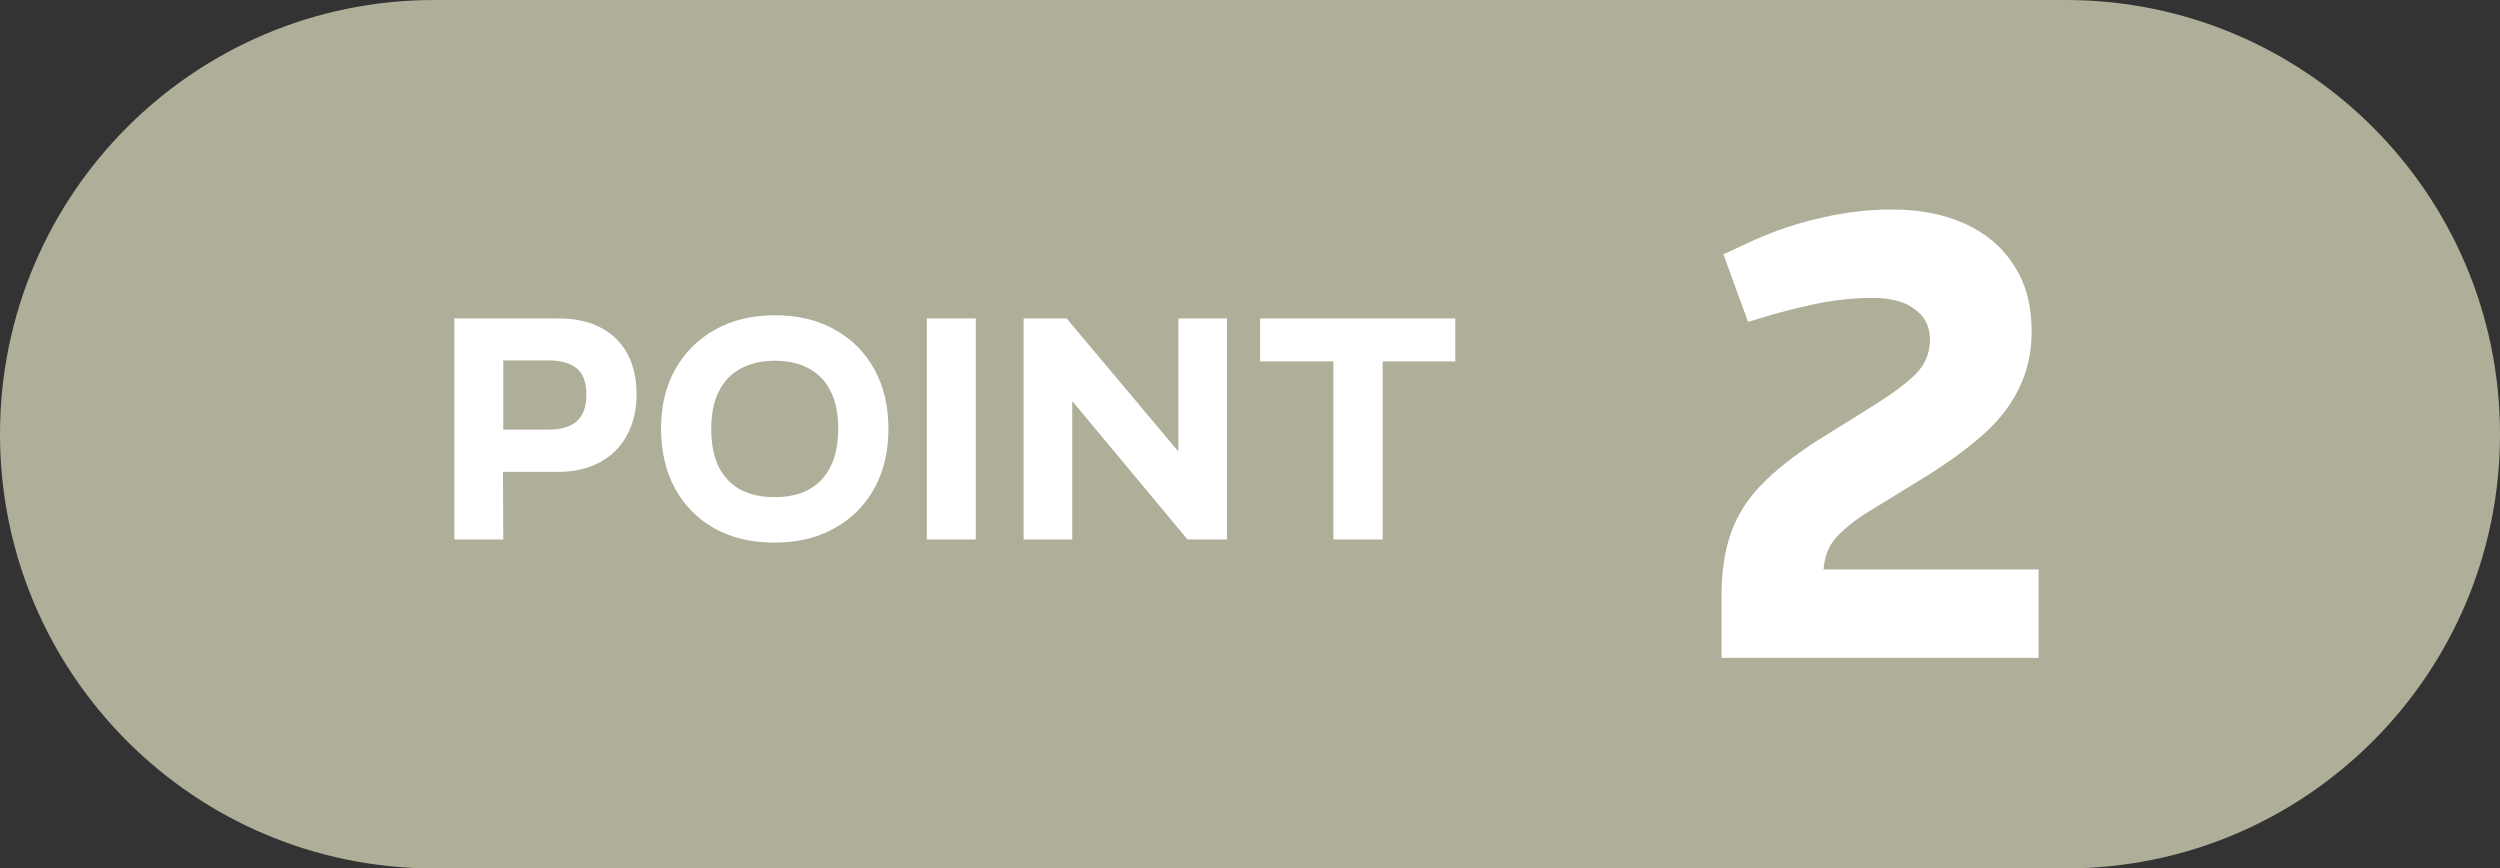
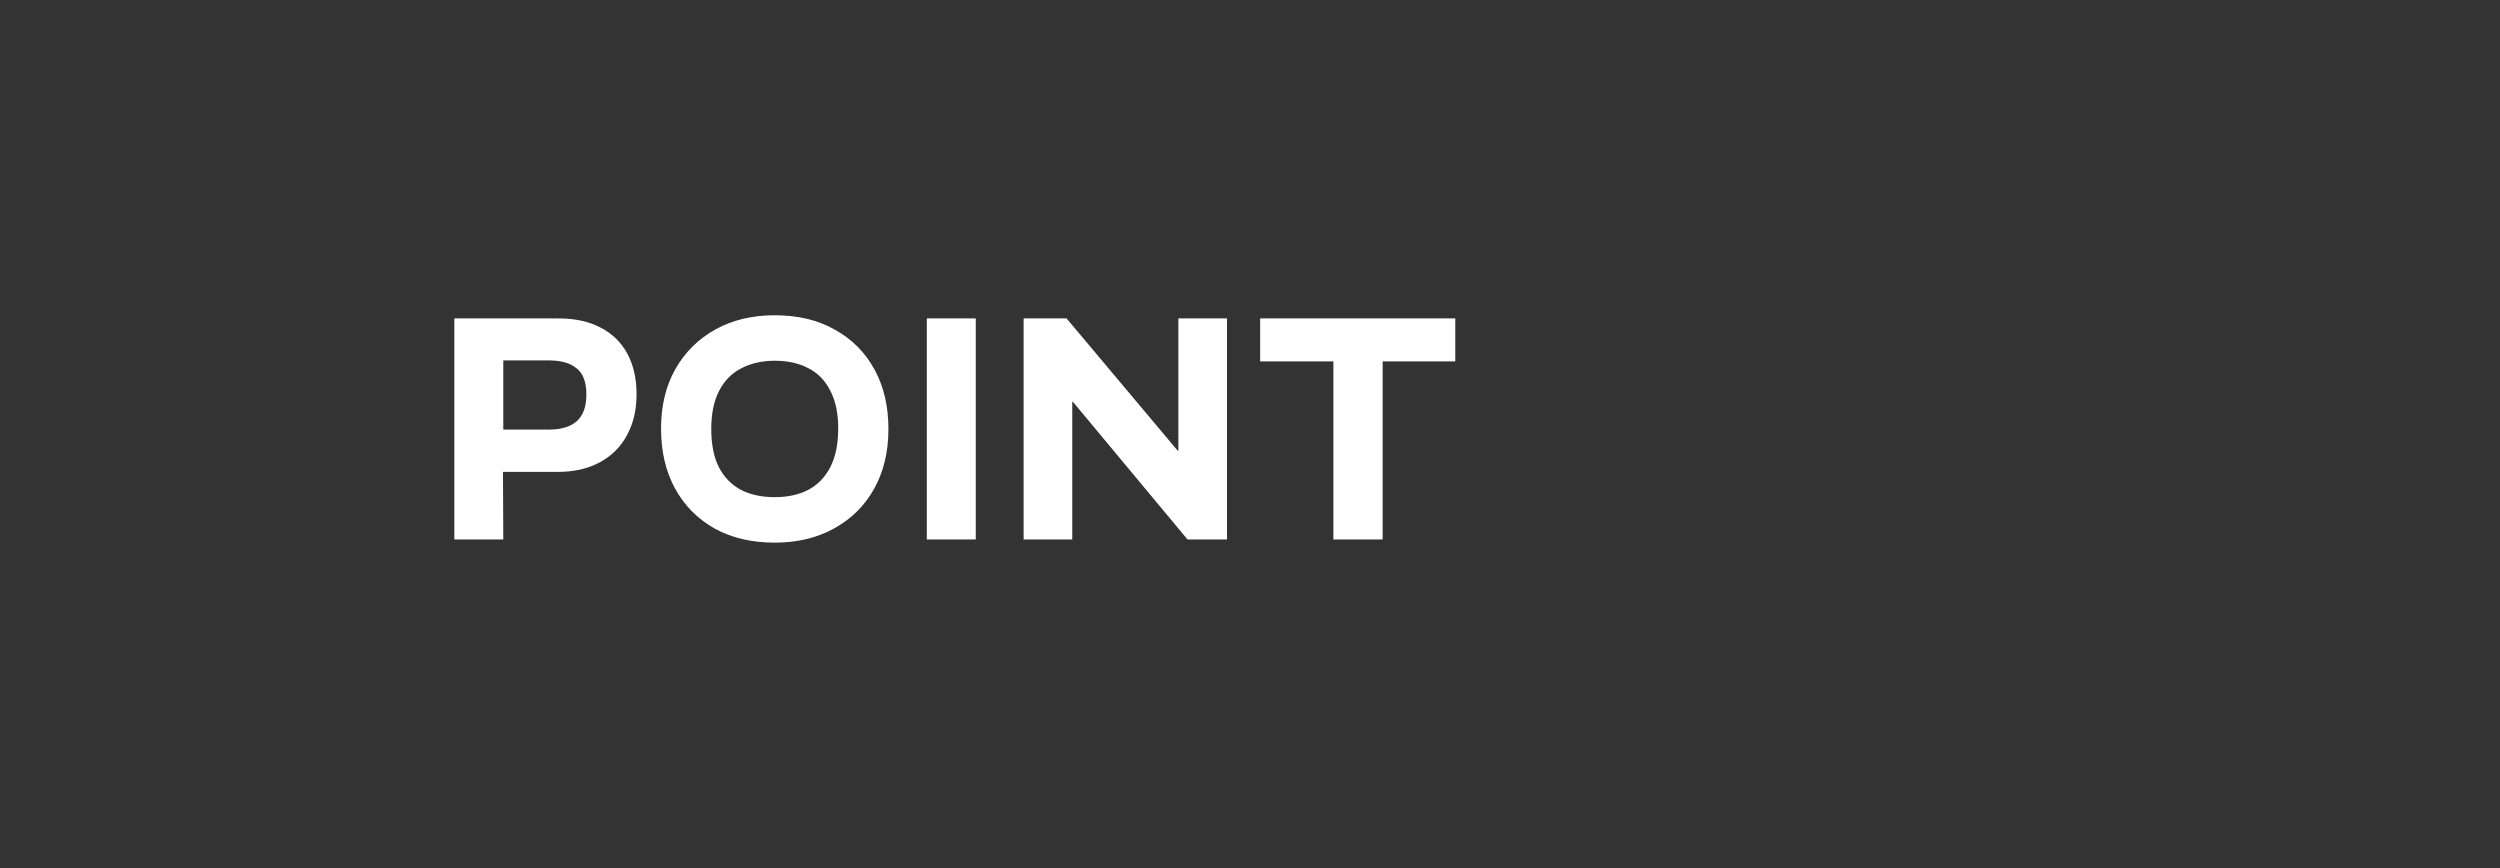
<svg xmlns="http://www.w3.org/2000/svg" width="95" height="33" viewBox="0 0 95 33" fill="none">
  <rect x="0" y="0" width="95" height="33" fill="#333333" stroke="none" />
-   <path d="M3.45736e-08 16.5C1.54791e-08 7.387 7.387 1.8358e-07 16.5 1.64486e-07L78.5 3.45728e-08C87.613 1.54783e-08 95 7.387 95 16.5C95 25.613 87.613 33 78.5 33L16.5 33C7.387 33 5.36681e-08 25.613 3.45736e-08 16.5Z" fill="#AEAE99" />
  <path d="M17.265 20.5L17.265 12.1L21.226 12.1C21.849 12.1 22.381 12.216 22.822 12.448C23.27 12.68 23.61 13.012 23.841 13.444C24.073 13.876 24.189 14.388 24.189 14.98C24.189 15.58 24.066 16.104 23.817 16.552C23.578 16.992 23.233 17.332 22.785 17.572C22.337 17.812 21.809 17.932 21.201 17.932L19.113 17.932L19.125 20.5L17.265 20.5ZM19.125 16.324L20.866 16.324C21.322 16.324 21.669 16.22 21.91 16.012C22.157 15.796 22.282 15.456 22.282 14.992C22.282 14.52 22.157 14.188 21.91 13.996C21.669 13.796 21.322 13.696 20.866 13.696L19.125 13.696L19.125 16.324ZM29.44 20.62C28.56 20.62 27.796 20.44 27.148 20.08C26.5 19.712 26 19.204 25.648 18.556C25.296 17.908 25.12 17.152 25.12 16.288C25.12 15.424 25.3 14.672 25.66 14.032C26.028 13.384 26.536 12.88 27.184 12.52C27.832 12.16 28.584 11.98 29.44 11.98C30.328 11.98 31.092 12.164 31.732 12.532C32.38 12.892 32.88 13.396 33.232 14.044C33.584 14.684 33.76 15.436 33.76 16.3C33.76 17.164 33.58 17.92 33.22 18.568C32.86 19.216 32.352 19.72 31.696 20.08C31.048 20.44 30.296 20.62 29.44 20.62ZM29.44 18.892C29.928 18.892 30.352 18.8 30.712 18.616C31.072 18.424 31.352 18.136 31.552 17.752C31.752 17.36 31.852 16.872 31.852 16.288C31.852 15.704 31.752 15.224 31.552 14.848C31.36 14.464 31.084 14.18 30.724 13.996C30.364 13.804 29.936 13.708 29.44 13.708C28.96 13.708 28.536 13.804 28.168 13.996C27.808 14.18 27.528 14.464 27.328 14.848C27.128 15.232 27.028 15.716 27.028 16.3C27.028 16.884 27.124 17.368 27.316 17.752C27.516 18.136 27.796 18.424 28.156 18.616C28.516 18.8 28.944 18.892 29.44 18.892ZM35.219 20.5L35.219 12.1L37.079 12.1L37.079 20.5L35.219 20.5ZM38.898 20.5L38.898 12.1L40.53 12.1L44.754 17.128L44.778 17.128L44.778 12.1L46.626 12.1L46.626 20.5L45.126 20.5L40.77 15.268L40.746 15.268L40.746 20.5L38.898 20.5ZM50.669 20.5L50.669 13.732L47.885 13.732L47.885 12.1L55.301 12.1L55.301 13.732L52.541 13.732L52.541 20.5L50.669 20.5Z" fill="white" />
-   <path d="M65.418 25L65.418 22.672C65.418 21.728 65.538 20.92 65.778 20.248C66.018 19.576 66.402 18.968 66.93 18.424C67.458 17.88 68.154 17.328 69.018 16.768L71.058 15.496C71.858 15 72.434 14.576 72.786 14.224C73.154 13.856 73.338 13.416 73.338 12.904C73.338 12.408 73.146 12.024 72.762 11.752C72.394 11.464 71.858 11.32 71.154 11.32C70.53 11.32 69.914 11.376 69.306 11.488C68.714 11.6 68.074 11.752 67.386 11.944L66.426 12.232L65.49 9.664L66.522 9.184C67.434 8.768 68.338 8.464 69.234 8.272C70.13 8.064 71.01 7.96 71.874 7.96C72.93 7.96 73.85 8.136 74.634 8.488C75.434 8.84 76.058 9.36 76.506 10.048C76.97 10.736 77.202 11.584 77.202 12.592C77.202 13.376 77.05 14.08 76.746 14.704C76.458 15.328 76.026 15.904 75.45 16.432C74.874 16.96 74.154 17.496 73.29 18.04L70.986 19.456C70.49 19.76 70.082 20.088 69.762 20.44C69.442 20.792 69.282 21.288 69.282 21.928L69.282 22.36L68.85 21.64L77.466 21.64L77.466 25L65.418 25Z" fill="white" />
</svg>